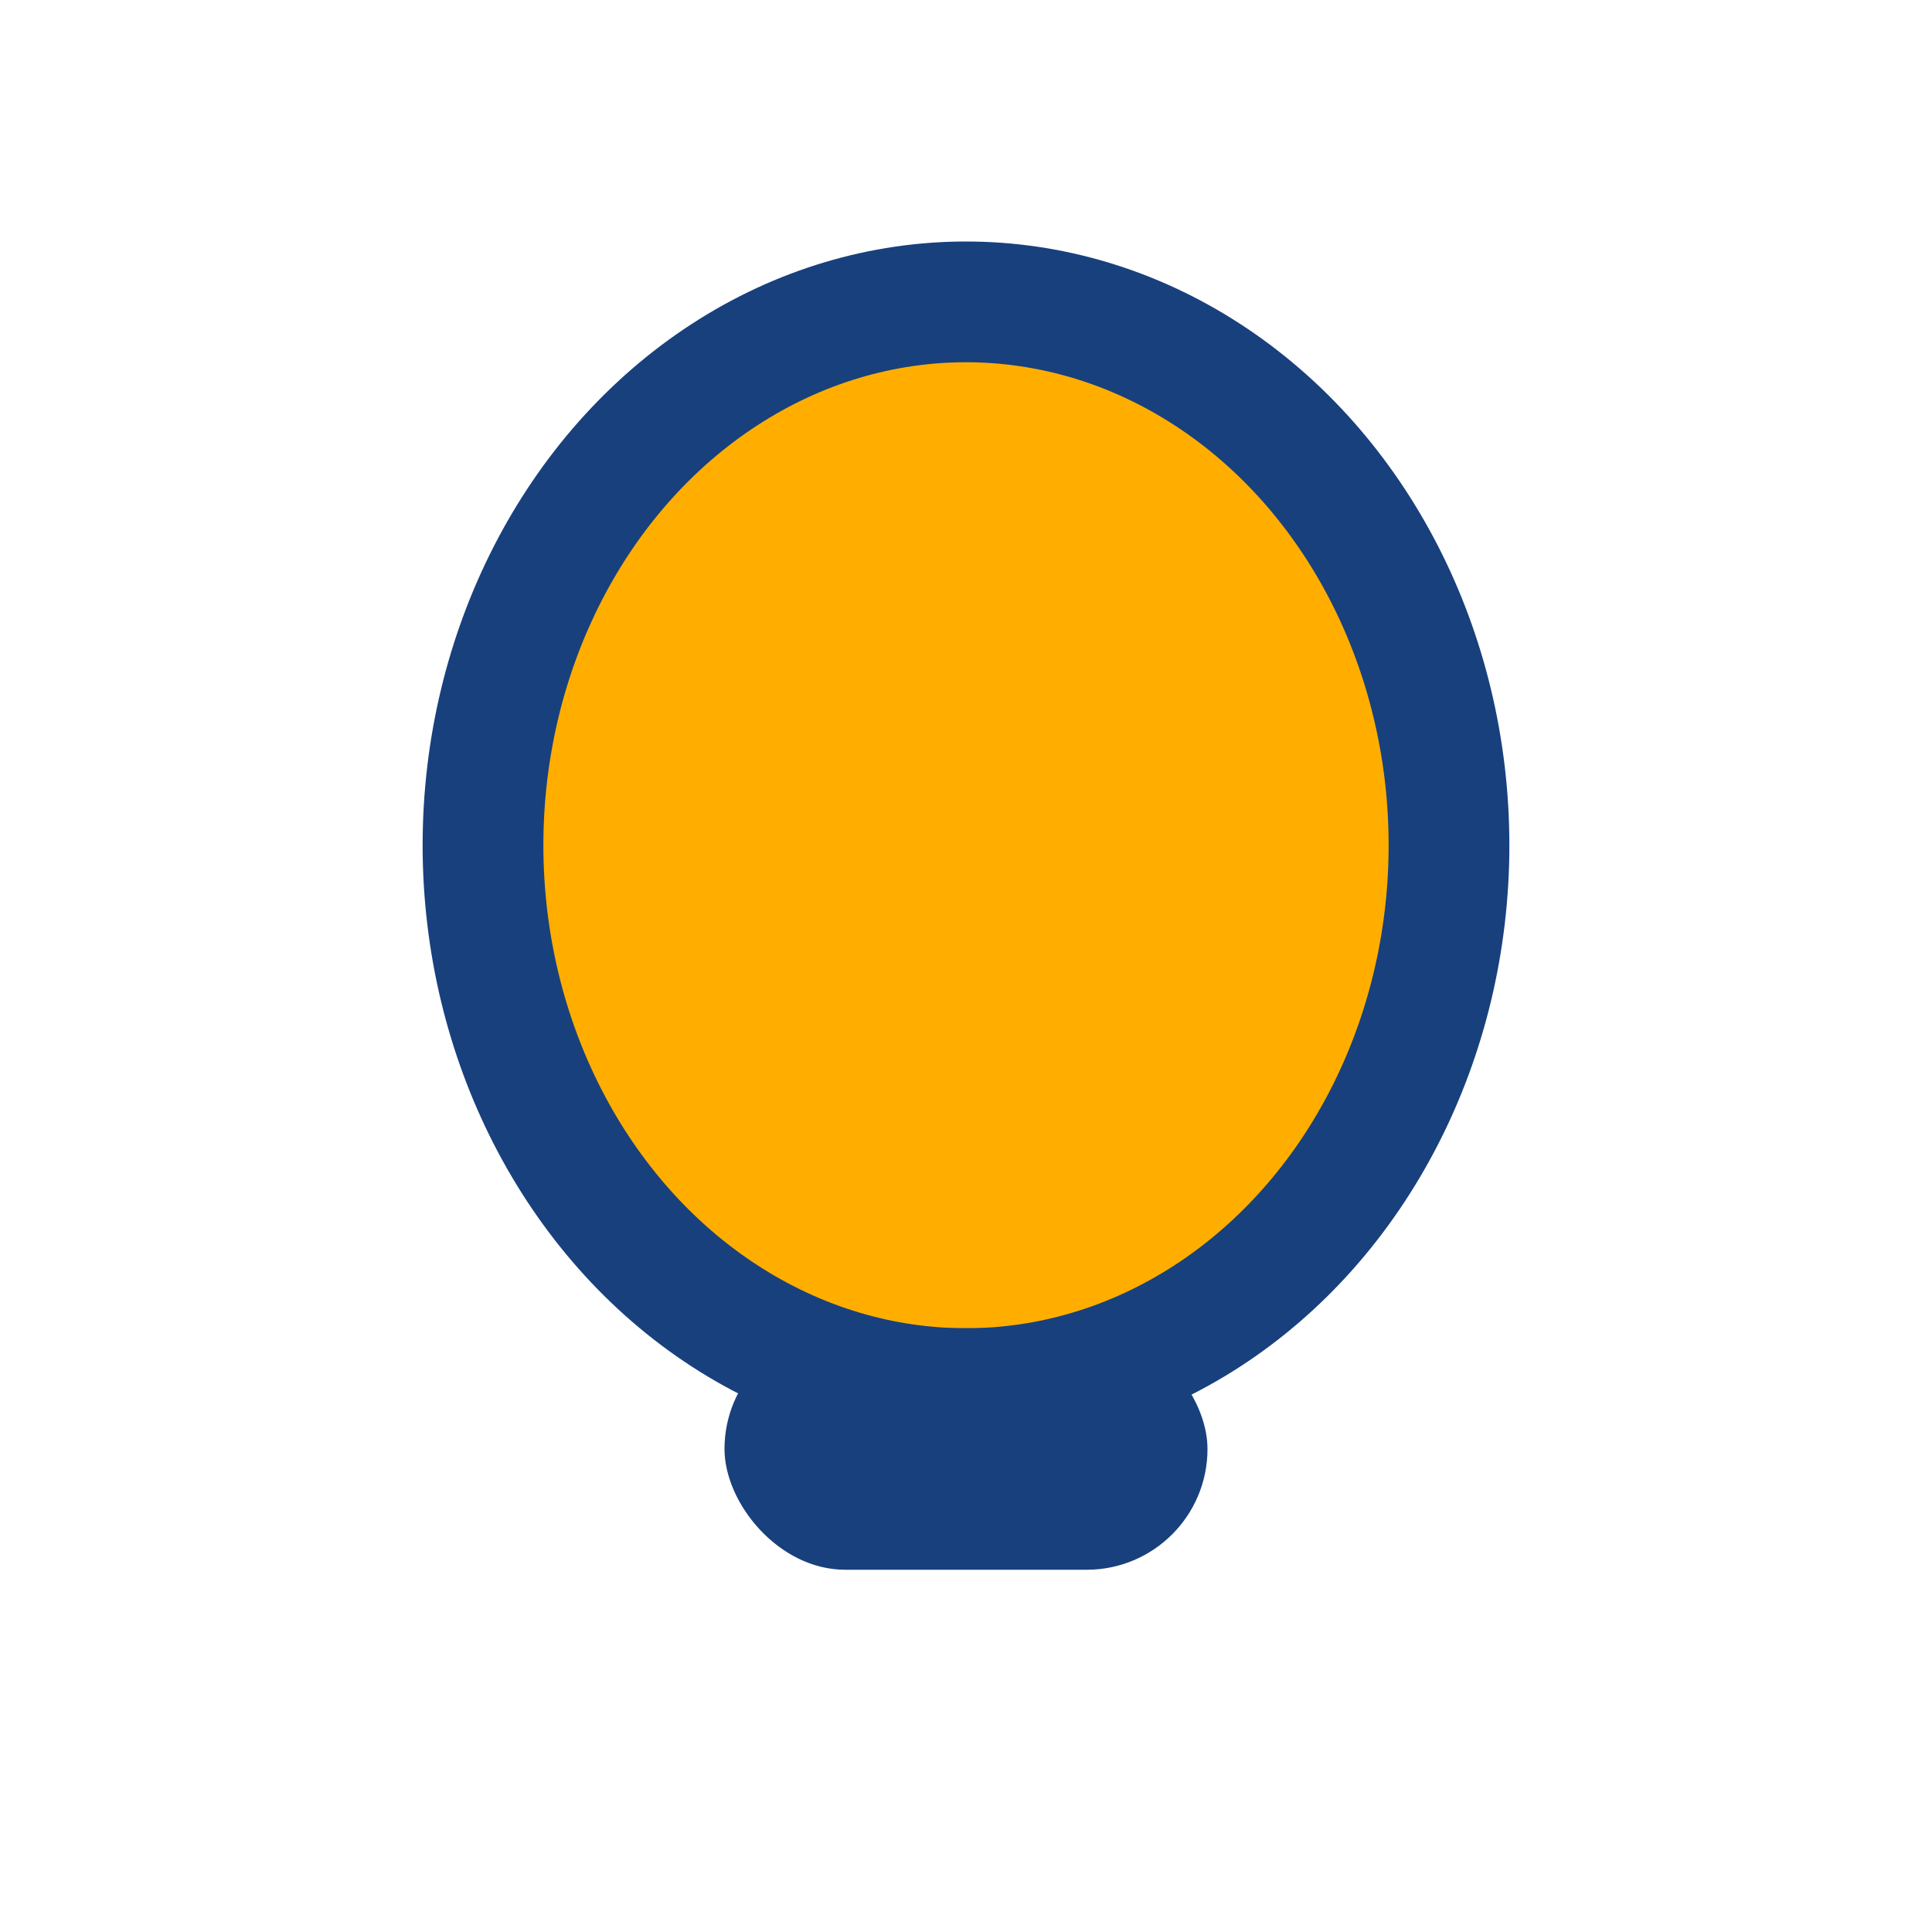
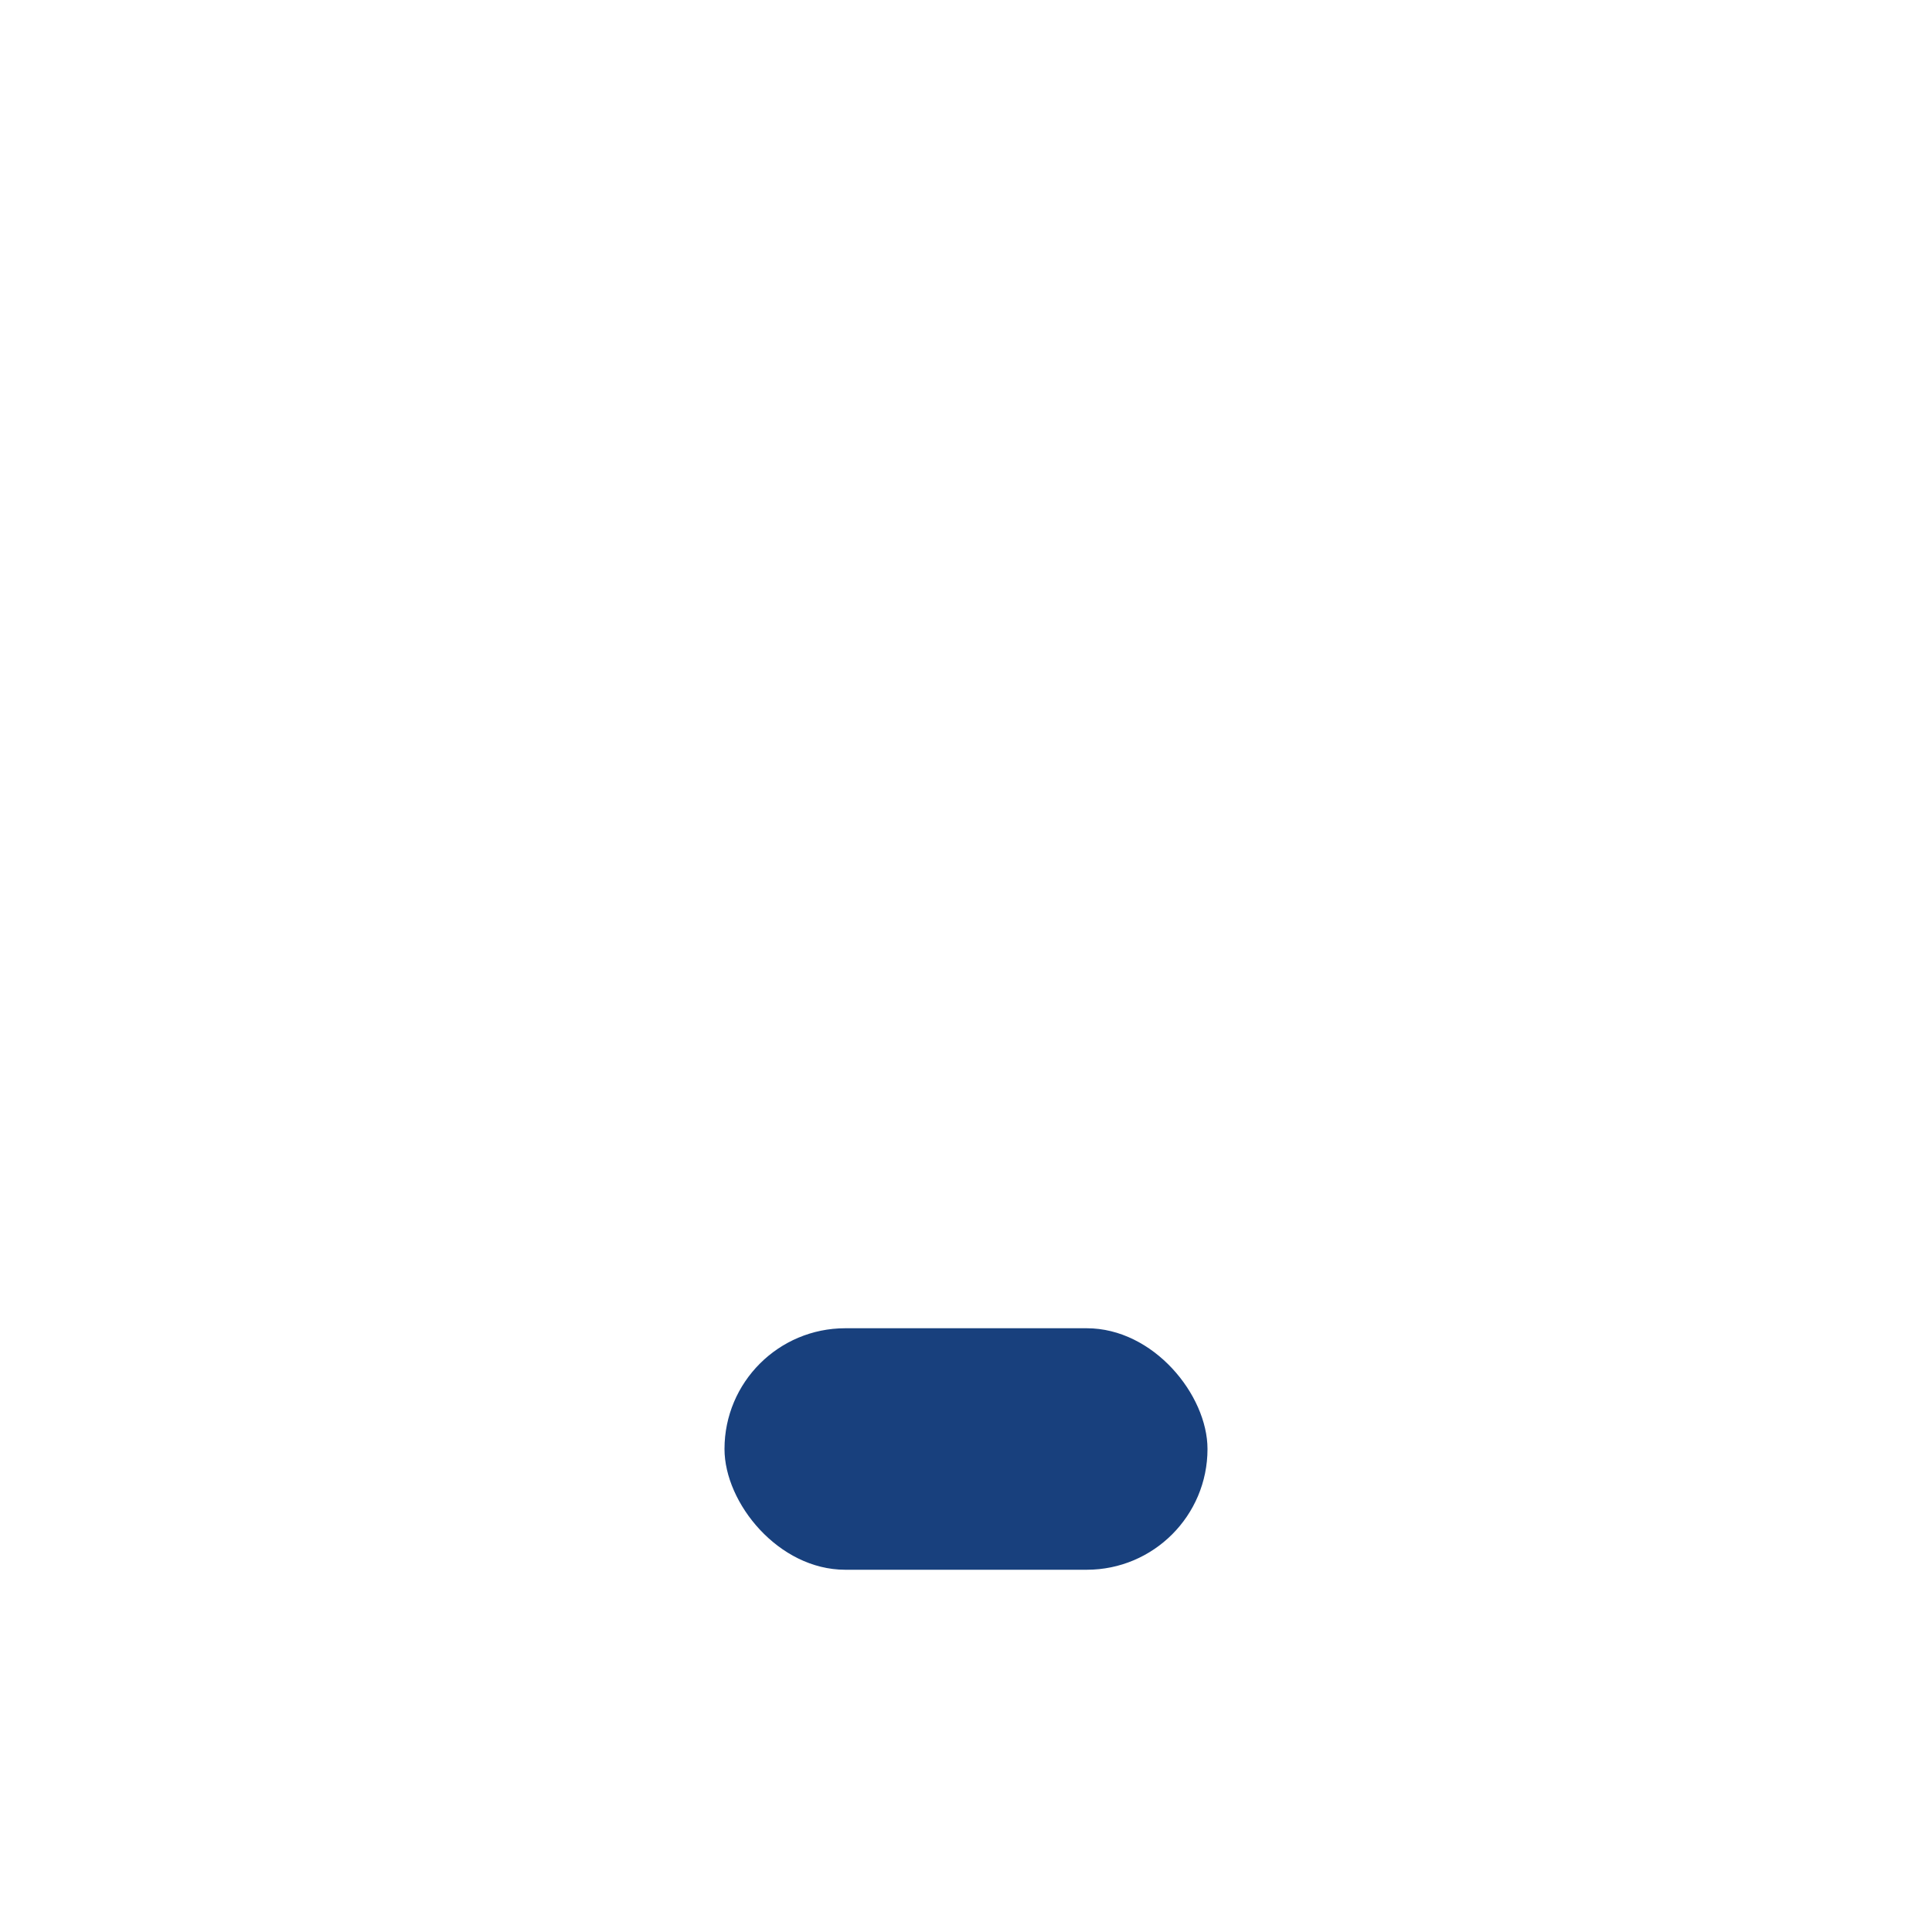
<svg xmlns="http://www.w3.org/2000/svg" width="32" height="32" viewBox="0 0 32 32">
-   <ellipse cx="16" cy="14" rx="8" ry="9" fill="#ffae00" stroke="#18407d" stroke-width="2" />
  <rect x="12" y="22" width="8" height="4" rx="2" fill="#18407d" />
</svg>